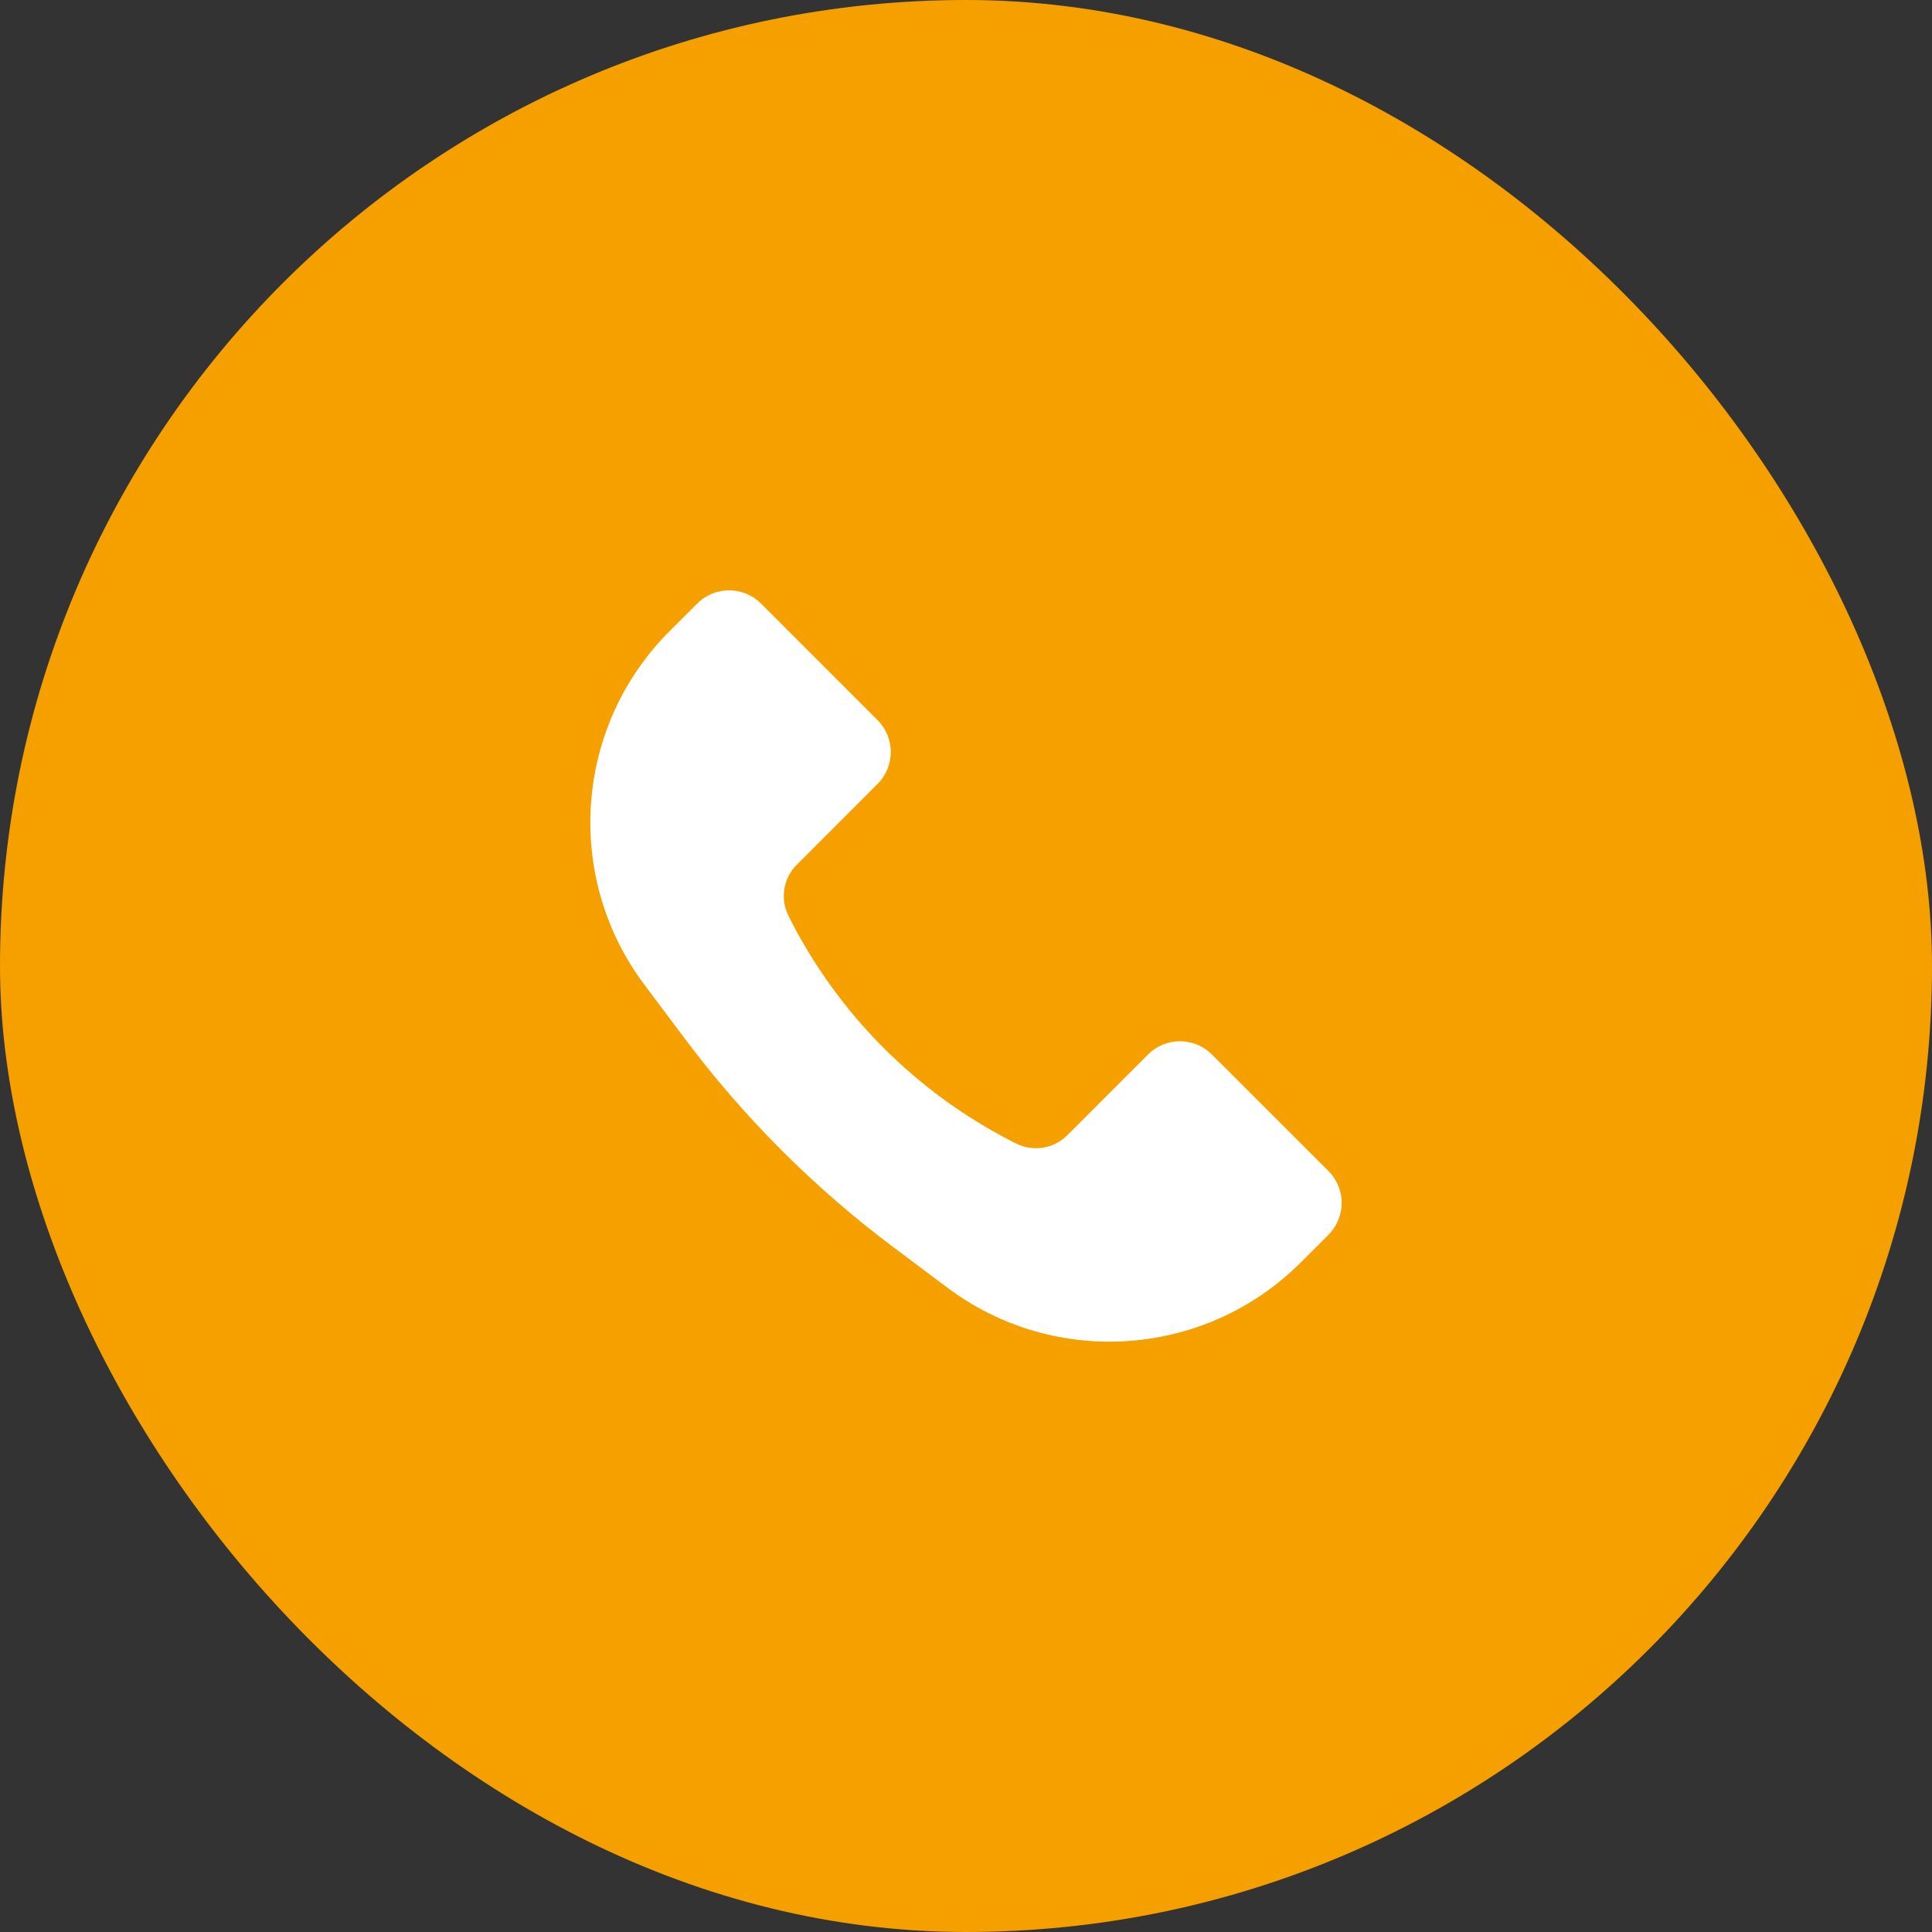
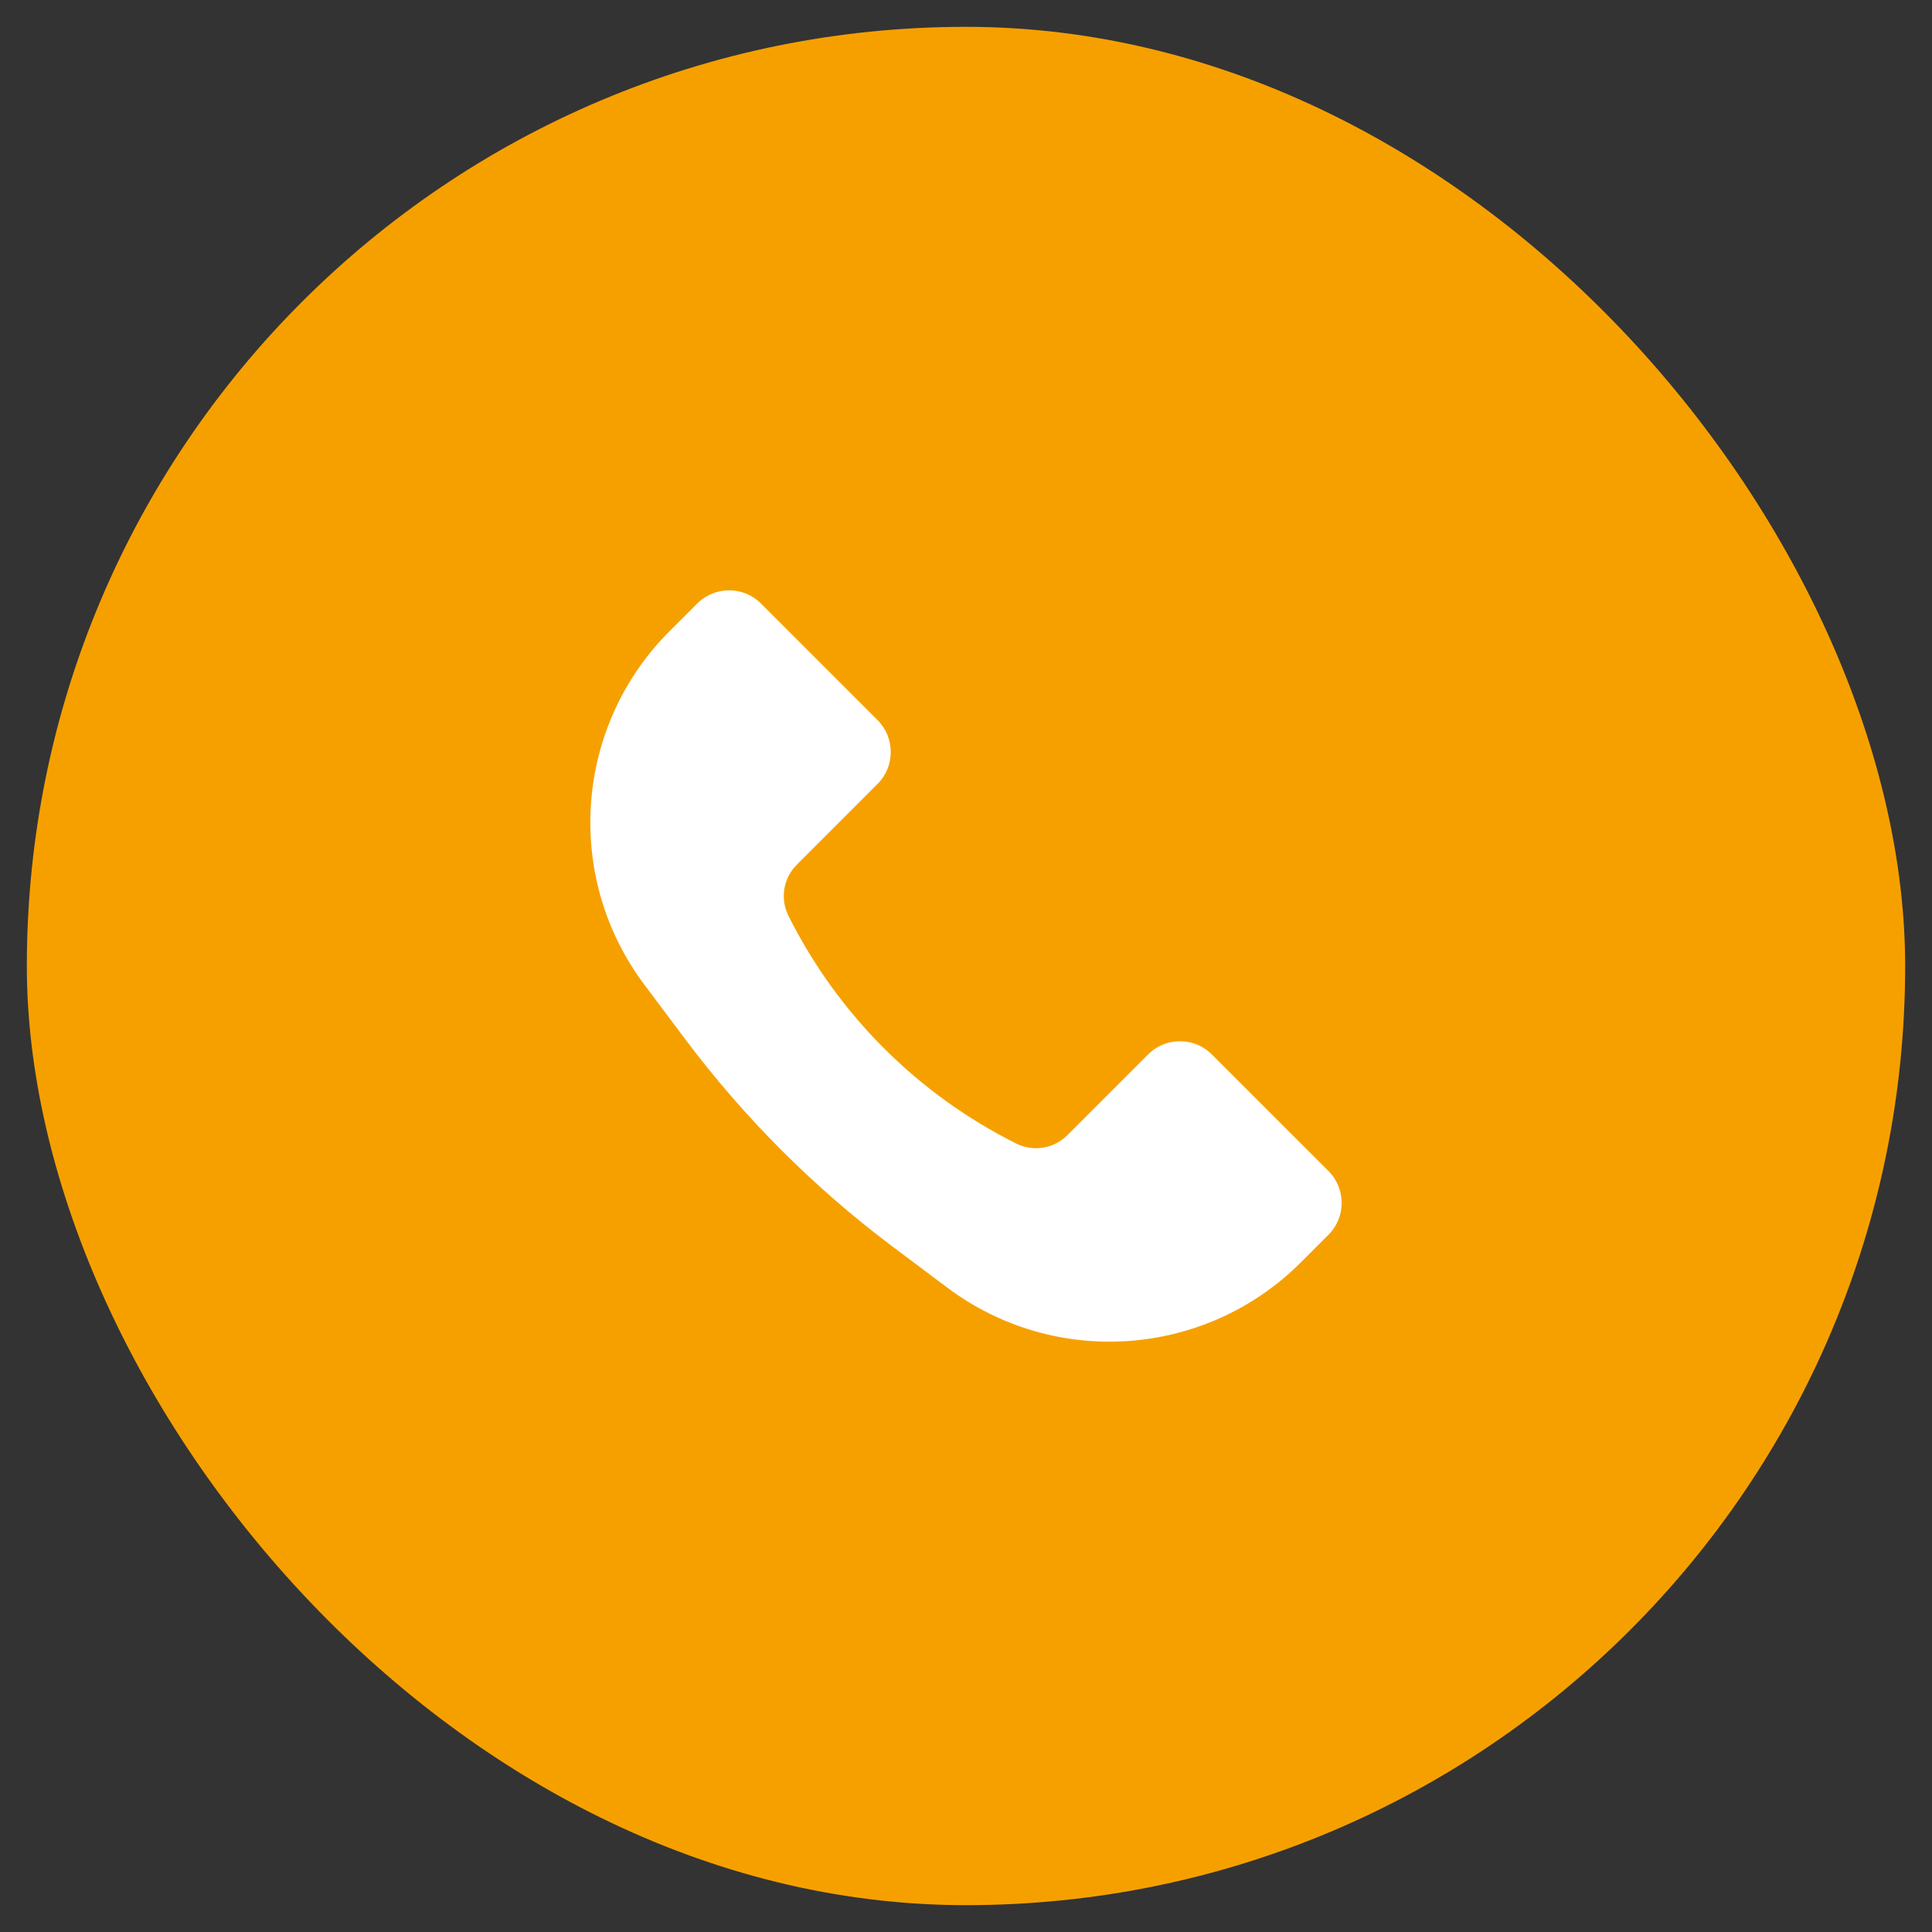
<svg xmlns="http://www.w3.org/2000/svg" width="36" height="36" viewBox="0 0 36 36" fill="none">
  <rect x="0" y="0" width="36" height="36" fill="#333333" stroke="none" />
  <rect x="0.5" y="0.5" width="35" height="35" rx="17.5" fill="#F6A000" />
-   <rect x="0.5" y="0.5" width="35" height="35" rx="17.5" stroke="#F6A000" />
-   <path d="M12.476 11.761L12.992 11.246C13.32 10.918 13.852 10.918 14.18 11.246L16.352 13.418C16.68 13.747 16.68 14.279 16.352 14.607L14.847 16.113C14.595 16.364 14.533 16.747 14.692 17.065C15.61 18.901 17.099 20.39 18.935 21.308C19.253 21.467 19.636 21.405 19.887 21.154L21.393 19.648C21.721 19.32 22.253 19.32 22.581 19.648L24.754 21.82C25.082 22.148 25.082 22.68 24.754 23.008L24.239 23.523C22.465 25.297 19.657 25.497 17.65 23.992L16.634 23.23C15.17 22.132 13.868 20.83 12.77 19.366L12.008 18.35C10.503 16.343 10.703 13.535 12.476 11.761Z" fill="white" />
+   <path d="M12.476 11.761L12.992 11.246C13.32 10.918 13.852 10.918 14.18 11.246L16.352 13.418C16.68 13.747 16.68 14.279 16.352 14.607L14.847 16.113C14.595 16.364 14.533 16.747 14.692 17.065C15.61 18.901 17.099 20.39 18.935 21.308C19.253 21.467 19.636 21.405 19.887 21.154L21.393 19.648C21.721 19.32 22.253 19.32 22.581 19.648L24.754 21.82C25.082 22.148 25.082 22.68 24.754 23.008L24.239 23.523C22.465 25.297 19.657 25.497 17.65 23.992L16.634 23.23C15.17 22.132 13.868 20.83 12.77 19.366L12.008 18.35C10.503 16.343 10.703 13.535 12.476 11.761" fill="white" />
</svg>